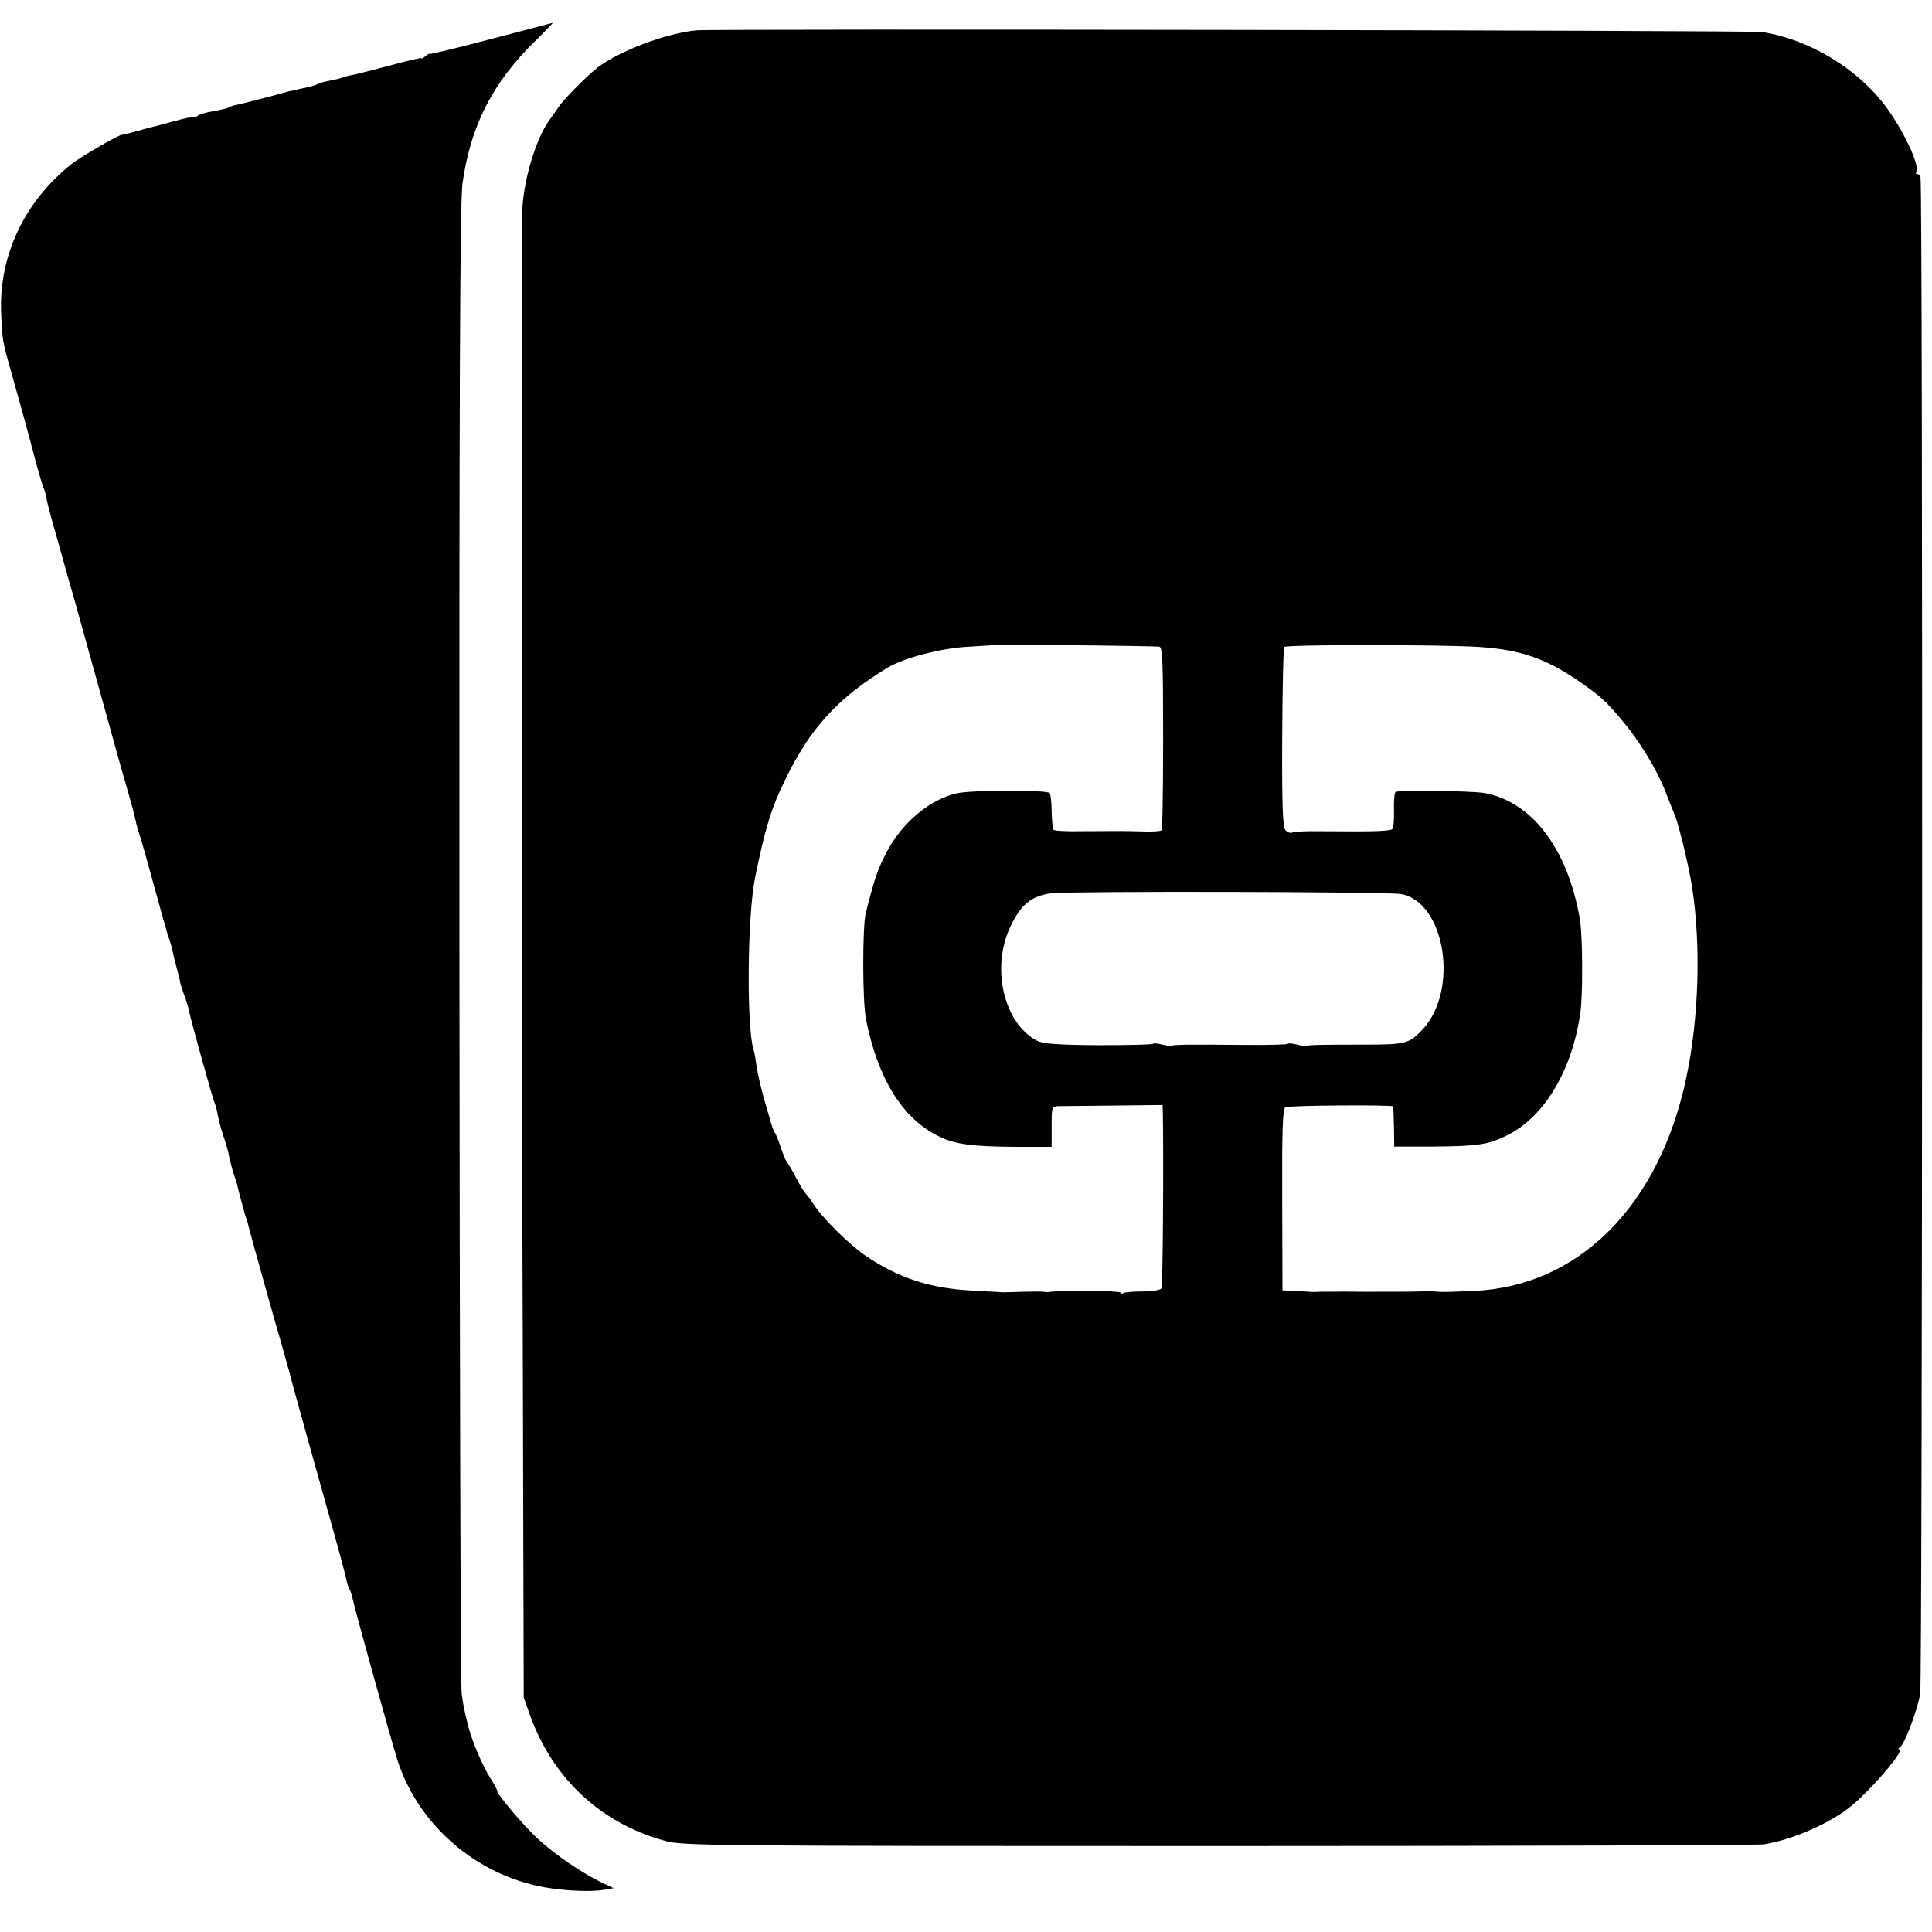
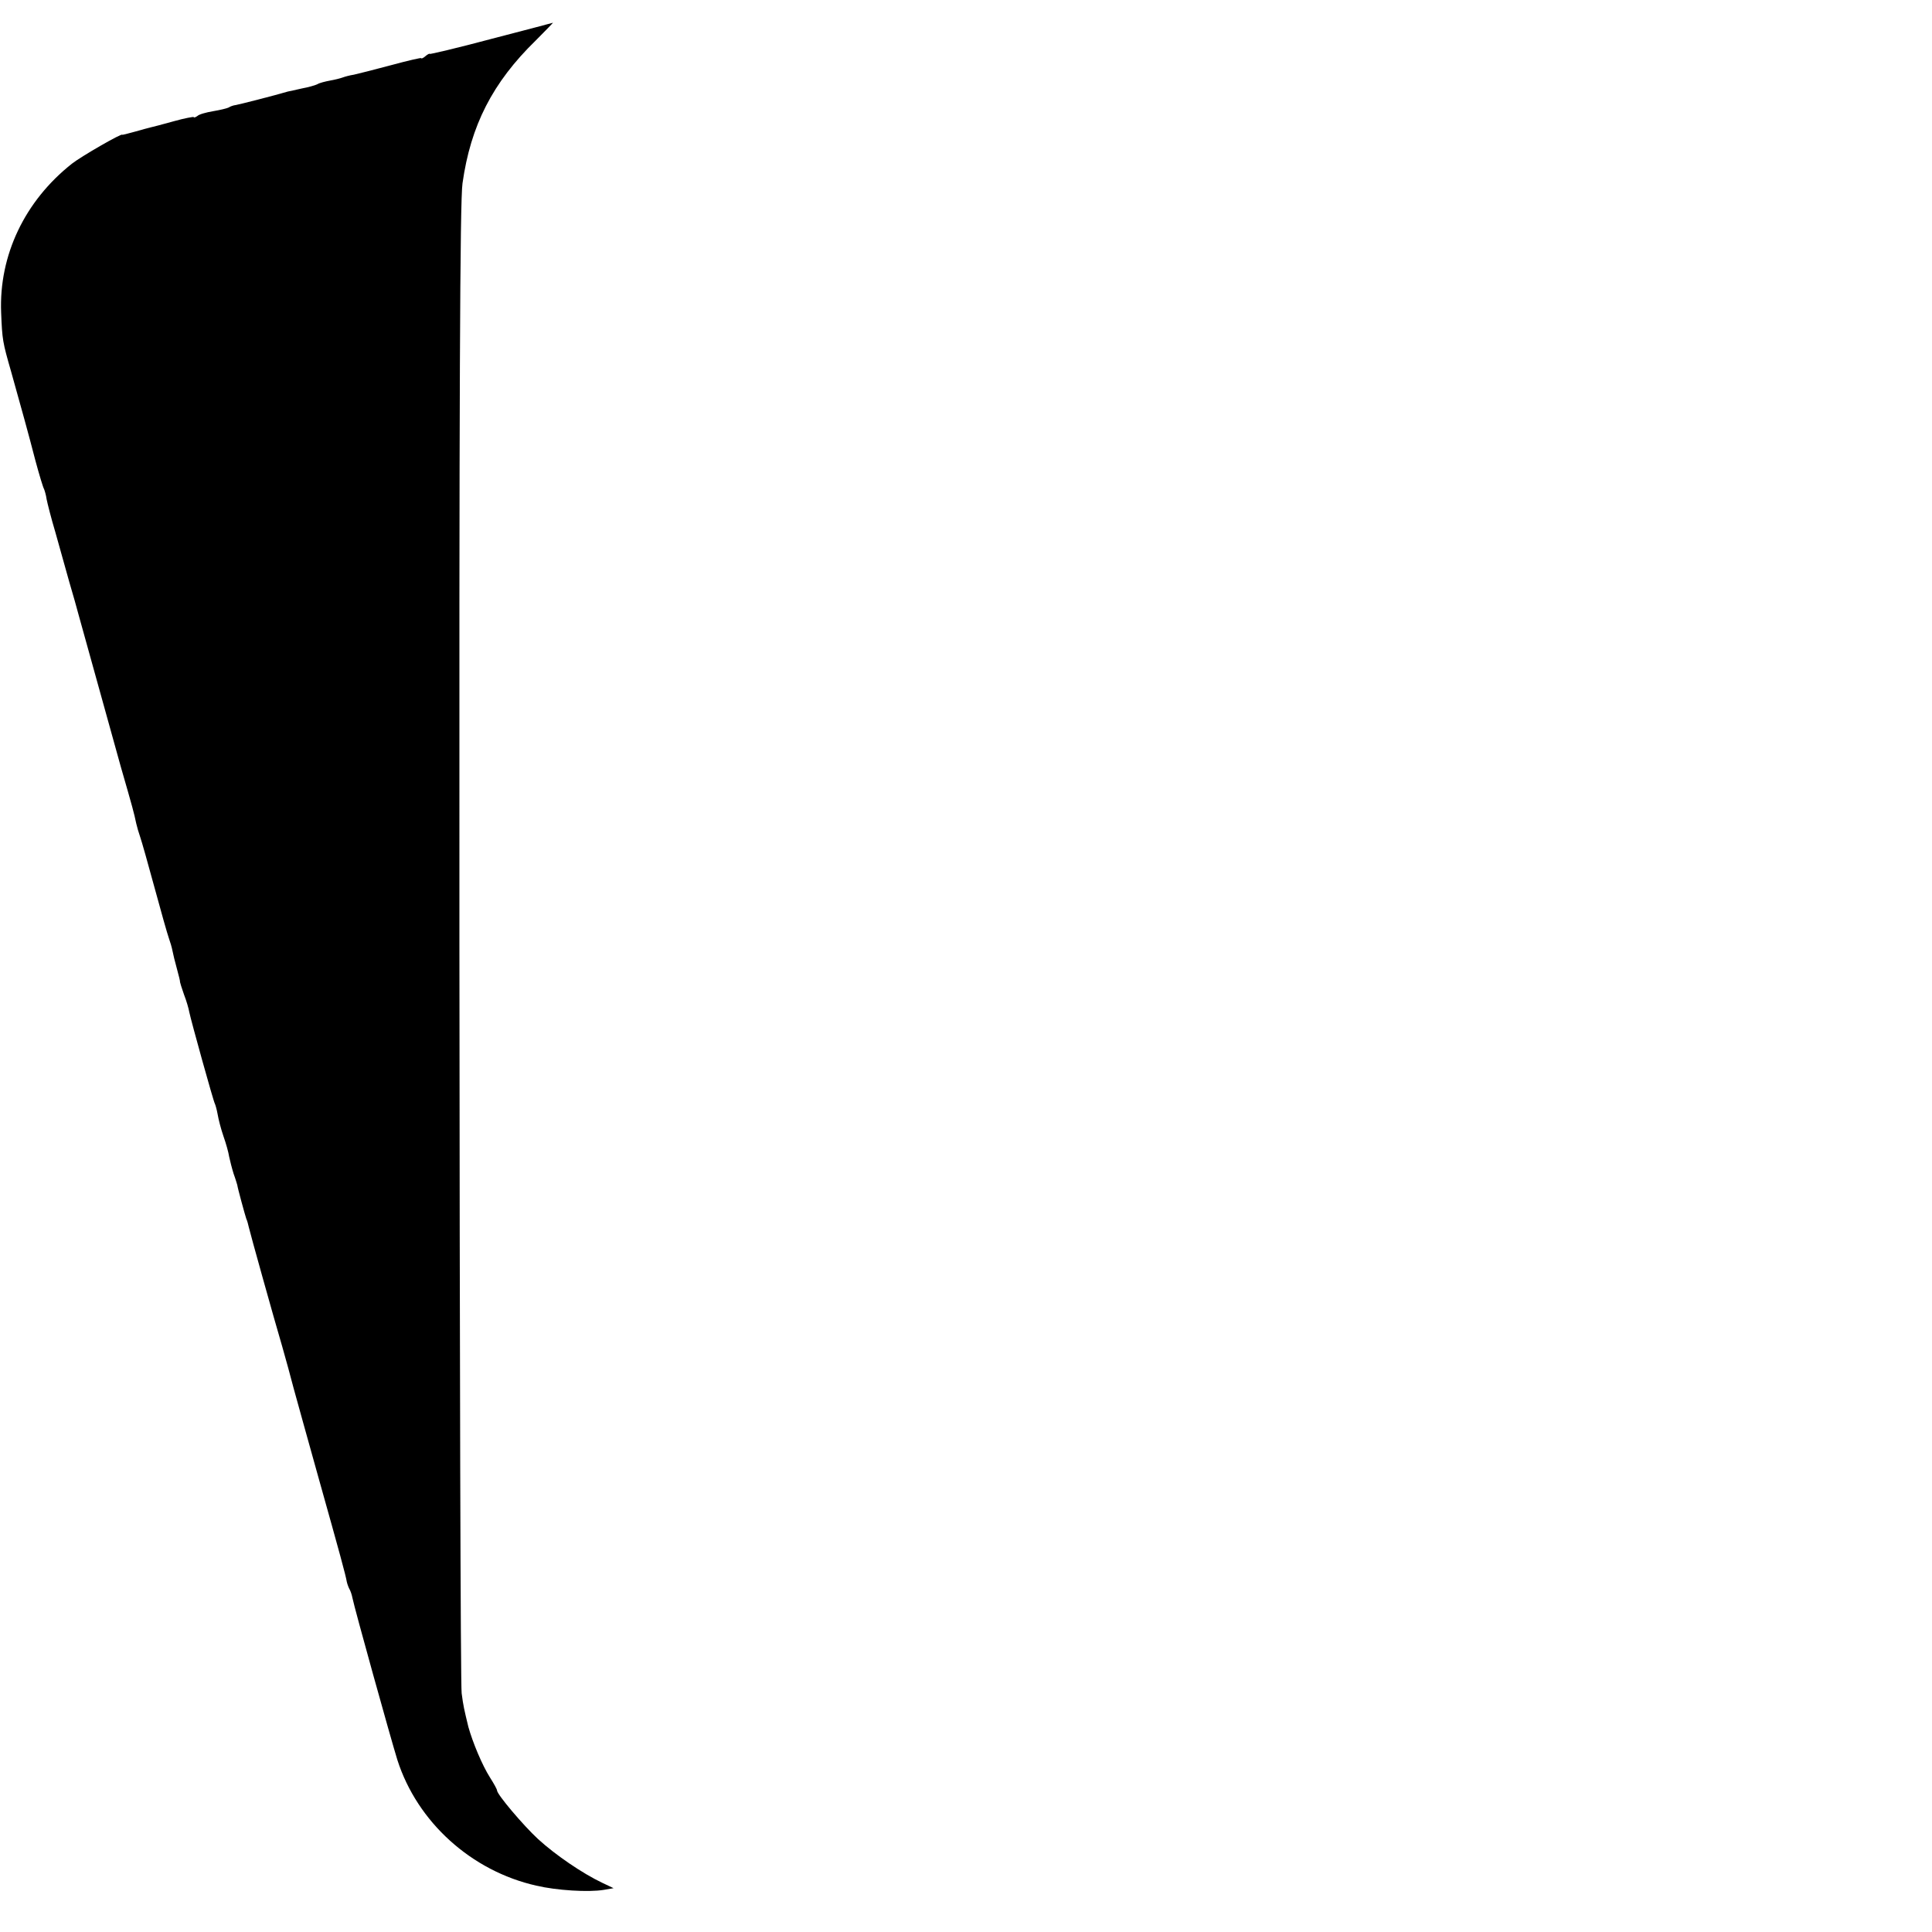
<svg xmlns="http://www.w3.org/2000/svg" version="1.0" width="688pt" height="688pt" viewBox="0 0 688 688" preserveAspectRatio="xMidYMid meet">
  <g transform="translate(0,688) scale(0.1,-0.1)" fill="#000000" stroke="none">
-     <path d="M1748 6741 c-120 -32 -218 -55 -218 -53 0 2 -7 -1 -15 -8 -8 -7 -15 -10 -15 -7 0 2 -48 -9 -107 -25 -60 -16 -119 -31 -133 -34 -14 -2 -32 -7 -40 -10 -8 -3 -28 -8 -45 -11 -16 -3 -37 -8 -45 -13 -8 -4 -33 -11 -55 -15 -22 -5 -44 -10 -50 -11 -47 -14 -173 -46 -185 -48 -9 -1 -20 -5 -26 -9 -6 -3 -31 -9 -55 -13 -24 -4 -50 -11 -56 -17 -7 -5 -13 -7 -13 -4 0 2 -33 -4 -72 -15 -40 -11 -77 -21 -83 -22 -5 -1 -30 -8 -55 -15 -25 -7 -45 -12 -45 -11 0 7 -146 -77 -179 -103 -168 -133 -260 -326 -252 -530 4 -98 5 -104 36 -212 35 -125 61 -218 86 -315 14 -52 28 -98 31 -102 2 -5 7 -21 9 -36 3 -15 16 -67 31 -117 14 -49 36 -128 49 -175 14 -47 29 -101 34 -120 40 -145 117 -420 150 -540 43 -149 47 -164 55 -202 3 -13 9 -34 14 -48 5 -14 28 -95 51 -180 23 -85 46 -166 51 -180 5 -14 11 -34 13 -45 2 -11 9 -40 16 -65 7 -25 12 -46 11 -47 0 -2 6 -21 14 -44 9 -23 17 -51 19 -63 6 -30 86 -318 91 -326 2 -4 7 -21 10 -38 3 -18 12 -53 21 -79 9 -25 18 -58 20 -72 3 -14 10 -42 16 -61 7 -19 12 -37 13 -40 1 -10 27 -105 32 -120 4 -8 7 -22 9 -30 3 -15 90 -327 119 -425 12 -42 31 -111 41 -150 8 -29 57 -206 89 -320 75 -267 96 -344 100 -368 2 -9 7 -22 10 -27 3 -5 8 -19 10 -30 7 -36 137 -503 160 -577 71 -222 264 -396 495 -448 72 -17 186 -24 240 -15 l35 6 -40 19 c-70 33 -168 100 -229 156 -53 49 -146 159 -146 173 0 4 -11 24 -25 46 -28 44 -62 126 -77 180 -15 62 -18 74 -24 120 -4 25 -7 1226 -8 2670 -1 1943 2 2646 11 2707 29 206 107 359 261 509 35 35 63 64 61 63 -2 -1 -102 -27 -221 -58z" />
-     <path d="M2480 6772 c-108 -10 -279 -75 -354 -134 -40 -32 -118 -111 -136 -138 -8 -12 -22 -32 -31 -44 -54 -73 -99 -231 -100 -346 -1 -48 0 -598 0 -610 0 -8 1 -44 0 -80 0 -36 0 -72 0 -80 1 -8 1 -44 0 -80 0 -36 0 -72 0 -80 1 -25 0 -144 0 -160 -1 -24 -1 -1423 0 -1440 0 -8 1 -44 0 -80 0 -36 0 -72 0 -80 1 -8 1 -44 0 -80 0 -36 0 -72 0 -80 1 -30 0 -145 0 -155 -1 -5 1 -518 3 -1140 l3 -1130 23 -65 c82 -225 253 -384 482 -446 61 -17 174 -18 1965 -18 1045 0 1920 3 1945 6 93 14 220 67 299 126 71 53 209 212 184 212 -4 0 -3 4 3 8 16 10 61 129 72 190 8 46 10 5361 1 5400 -1 6 -6 12 -11 12 -5 0 -7 4 -4 8 14 22 -48 153 -112 237 -100 133 -273 236 -437 261 -40 6 -3728 12 -3795 6z m1649 -2195 c11 -2 13 -60 13 -325 0 -178 -2 -326 -6 -329 -3 -3 -31 -5 -63 -4 -63 2 -82 2 -222 1 -51 -1 -96 1 -99 5 -3 3 -6 31 -7 63 0 31 -3 62 -7 68 -7 11 -266 11 -326 0 -98 -19 -205 -109 -259 -219 -29 -57 -40 -90 -70 -209 -12 -49 -12 -314 1 -378 41 -208 128 -350 254 -414 61 -31 120 -39 282 -40 l125 0 0 72 c0 70 0 72 25 73 14 0 103 1 197 2 l173 2 1 -30 c3 -170 0 -615 -5 -623 -4 -6 -33 -11 -66 -11 -33 0 -64 -2 -70 -6 -5 -3 -10 -3 -10 2 0 7 -221 9 -255 2 -5 -1 -14 0 -20 1 -5 1 -37 1 -70 0 -33 -1 -64 -2 -70 -2 -5 0 -55 3 -110 6 -154 8 -264 44 -384 125 -59 41 -154 135 -186 186 -11 17 -23 32 -26 35 -4 3 -19 27 -33 54 -14 27 -30 54 -35 60 -4 6 -14 29 -21 51 -7 22 -16 45 -20 50 -4 6 -10 21 -14 35 -4 14 -11 39 -16 55 -20 68 -30 112 -36 150 -3 22 -7 47 -10 55 -26 78 -23 477 5 615 36 177 58 249 108 350 88 182 187 290 363 397 58 35 191 70 288 75 53 3 98 6 99 7 3 2 568 -4 582 -7z m1141 -1 c147 -10 238 -42 360 -127 71 -50 85 -62 146 -134 61 -72 123 -173 154 -252 12 -32 28 -71 35 -88 13 -31 49 -180 60 -250 33 -209 25 -471 -20 -683 -96 -455 -382 -742 -755 -759 -100 -4 -113 -5 -142 -2 -7 1 -33 1 -58 0 -25 -1 -112 -1 -195 -1 -82 1 -154 0 -160 0 -5 -1 -21 -1 -35 0 -14 1 -40 3 -59 4 l-34 1 -1 324 c-1 245 2 325 11 328 17 7 383 9 384 3 1 -3 2 -36 3 -74 l1 -69 135 0 c163 1 200 7 267 40 133 66 232 232 261 438 9 64 8 277 -2 332 -43 250 -170 418 -340 449 -45 8 -304 11 -316 4 -4 -3 -7 -31 -6 -63 1 -32 -1 -63 -5 -68 -5 -9 -57 -11 -262 -9 -48 1 -91 -2 -96 -5 -5 -3 -15 1 -23 8 -10 11 -13 79 -12 329 1 173 4 319 7 324 5 9 564 9 697 0z m-279 -880 c156 -31 205 -342 75 -482 -48 -51 -60 -54 -211 -54 -156 0 -199 -1 -203 -5 -2 -2 -16 1 -32 5 -16 4 -31 6 -34 3 -3 -3 -74 -5 -158 -4 -194 2 -251 1 -256 -3 -2 -2 -16 0 -32 4 -16 4 -31 6 -34 3 -3 -3 -91 -5 -195 -5 -146 1 -197 5 -218 16 -119 62 -165 261 -94 408 36 77 75 108 145 117 68 8 1203 6 1247 -3z" />
+     <path d="M1748 6741 c-120 -32 -218 -55 -218 -53 0 2 -7 -1 -15 -8 -8 -7 -15 -10 -15 -7 0 2 -48 -9 -107 -25 -60 -16 -119 -31 -133 -34 -14 -2 -32 -7 -40 -10 -8 -3 -28 -8 -45 -11 -16 -3 -37 -8 -45 -13 -8 -4 -33 -11 -55 -15 -22 -5 -44 -10 -50 -11 -47 -14 -173 -46 -185 -48 -9 -1 -20 -5 -26 -9 -6 -3 -31 -9 -55 -13 -24 -4 -50 -11 -56 -17 -7 -5 -13 -7 -13 -4 0 2 -33 -4 -72 -15 -40 -11 -77 -21 -83 -22 -5 -1 -30 -8 -55 -15 -25 -7 -45 -12 -45 -11 0 7 -146 -77 -179 -103 -168 -133 -260 -326 -252 -530 4 -98 5 -104 36 -212 35 -125 61 -218 86 -315 14 -52 28 -98 31 -102 2 -5 7 -21 9 -36 3 -15 16 -67 31 -117 14 -49 36 -128 49 -175 14 -47 29 -101 34 -120 40 -145 117 -420 150 -540 43 -149 47 -164 55 -202 3 -13 9 -34 14 -48 5 -14 28 -95 51 -180 23 -85 46 -166 51 -180 5 -14 11 -34 13 -45 2 -11 9 -40 16 -65 7 -25 12 -46 11 -47 0 -2 6 -21 14 -44 9 -23 17 -51 19 -63 6 -30 86 -318 91 -326 2 -4 7 -21 10 -38 3 -18 12 -53 21 -79 9 -25 18 -58 20 -72 3 -14 10 -42 16 -61 7 -19 12 -37 13 -40 1 -10 27 -105 32 -120 4 -8 7 -22 9 -30 3 -15 90 -327 119 -425 12 -42 31 -111 41 -150 8 -29 57 -206 89 -320 75 -267 96 -344 100 -368 2 -9 7 -22 10 -27 3 -5 8 -19 10 -30 7 -36 137 -503 160 -577 71 -222 264 -396 495 -448 72 -17 186 -24 240 -15 l35 6 -40 19 c-70 33 -168 100 -229 156 -53 49 -146 159 -146 173 0 4 -11 24 -25 46 -28 44 -62 126 -77 180 -15 62 -18 74 -24 120 -4 25 -7 1226 -8 2670 -1 1943 2 2646 11 2707 29 206 107 359 261 509 35 35 63 64 61 63 -2 -1 -102 -27 -221 -58" />
  </g>
</svg>